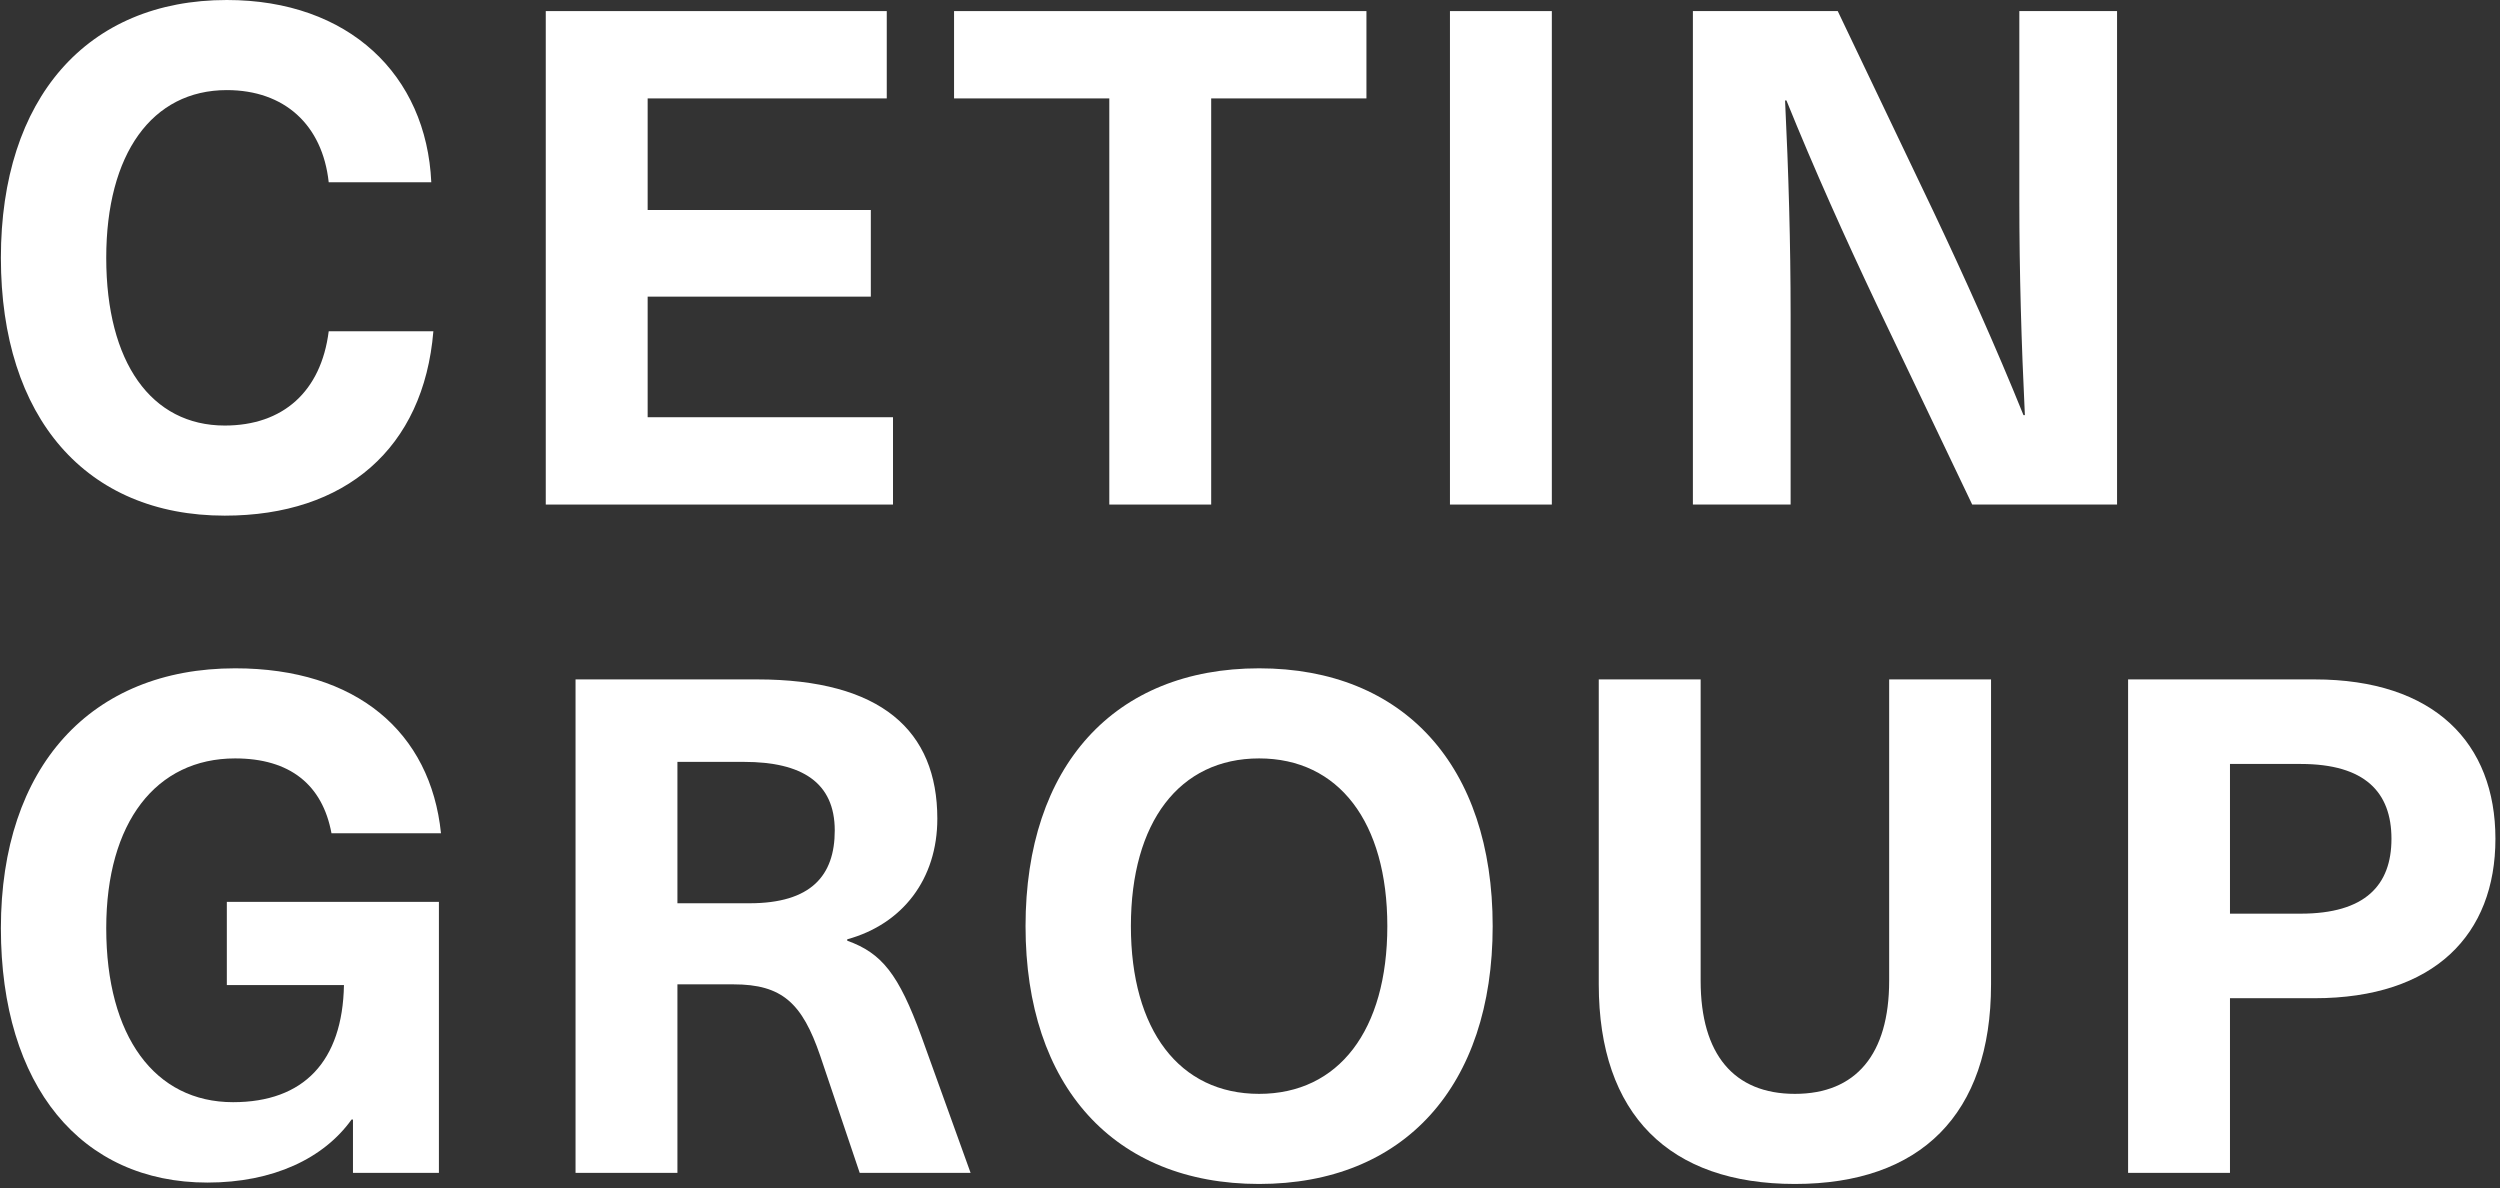
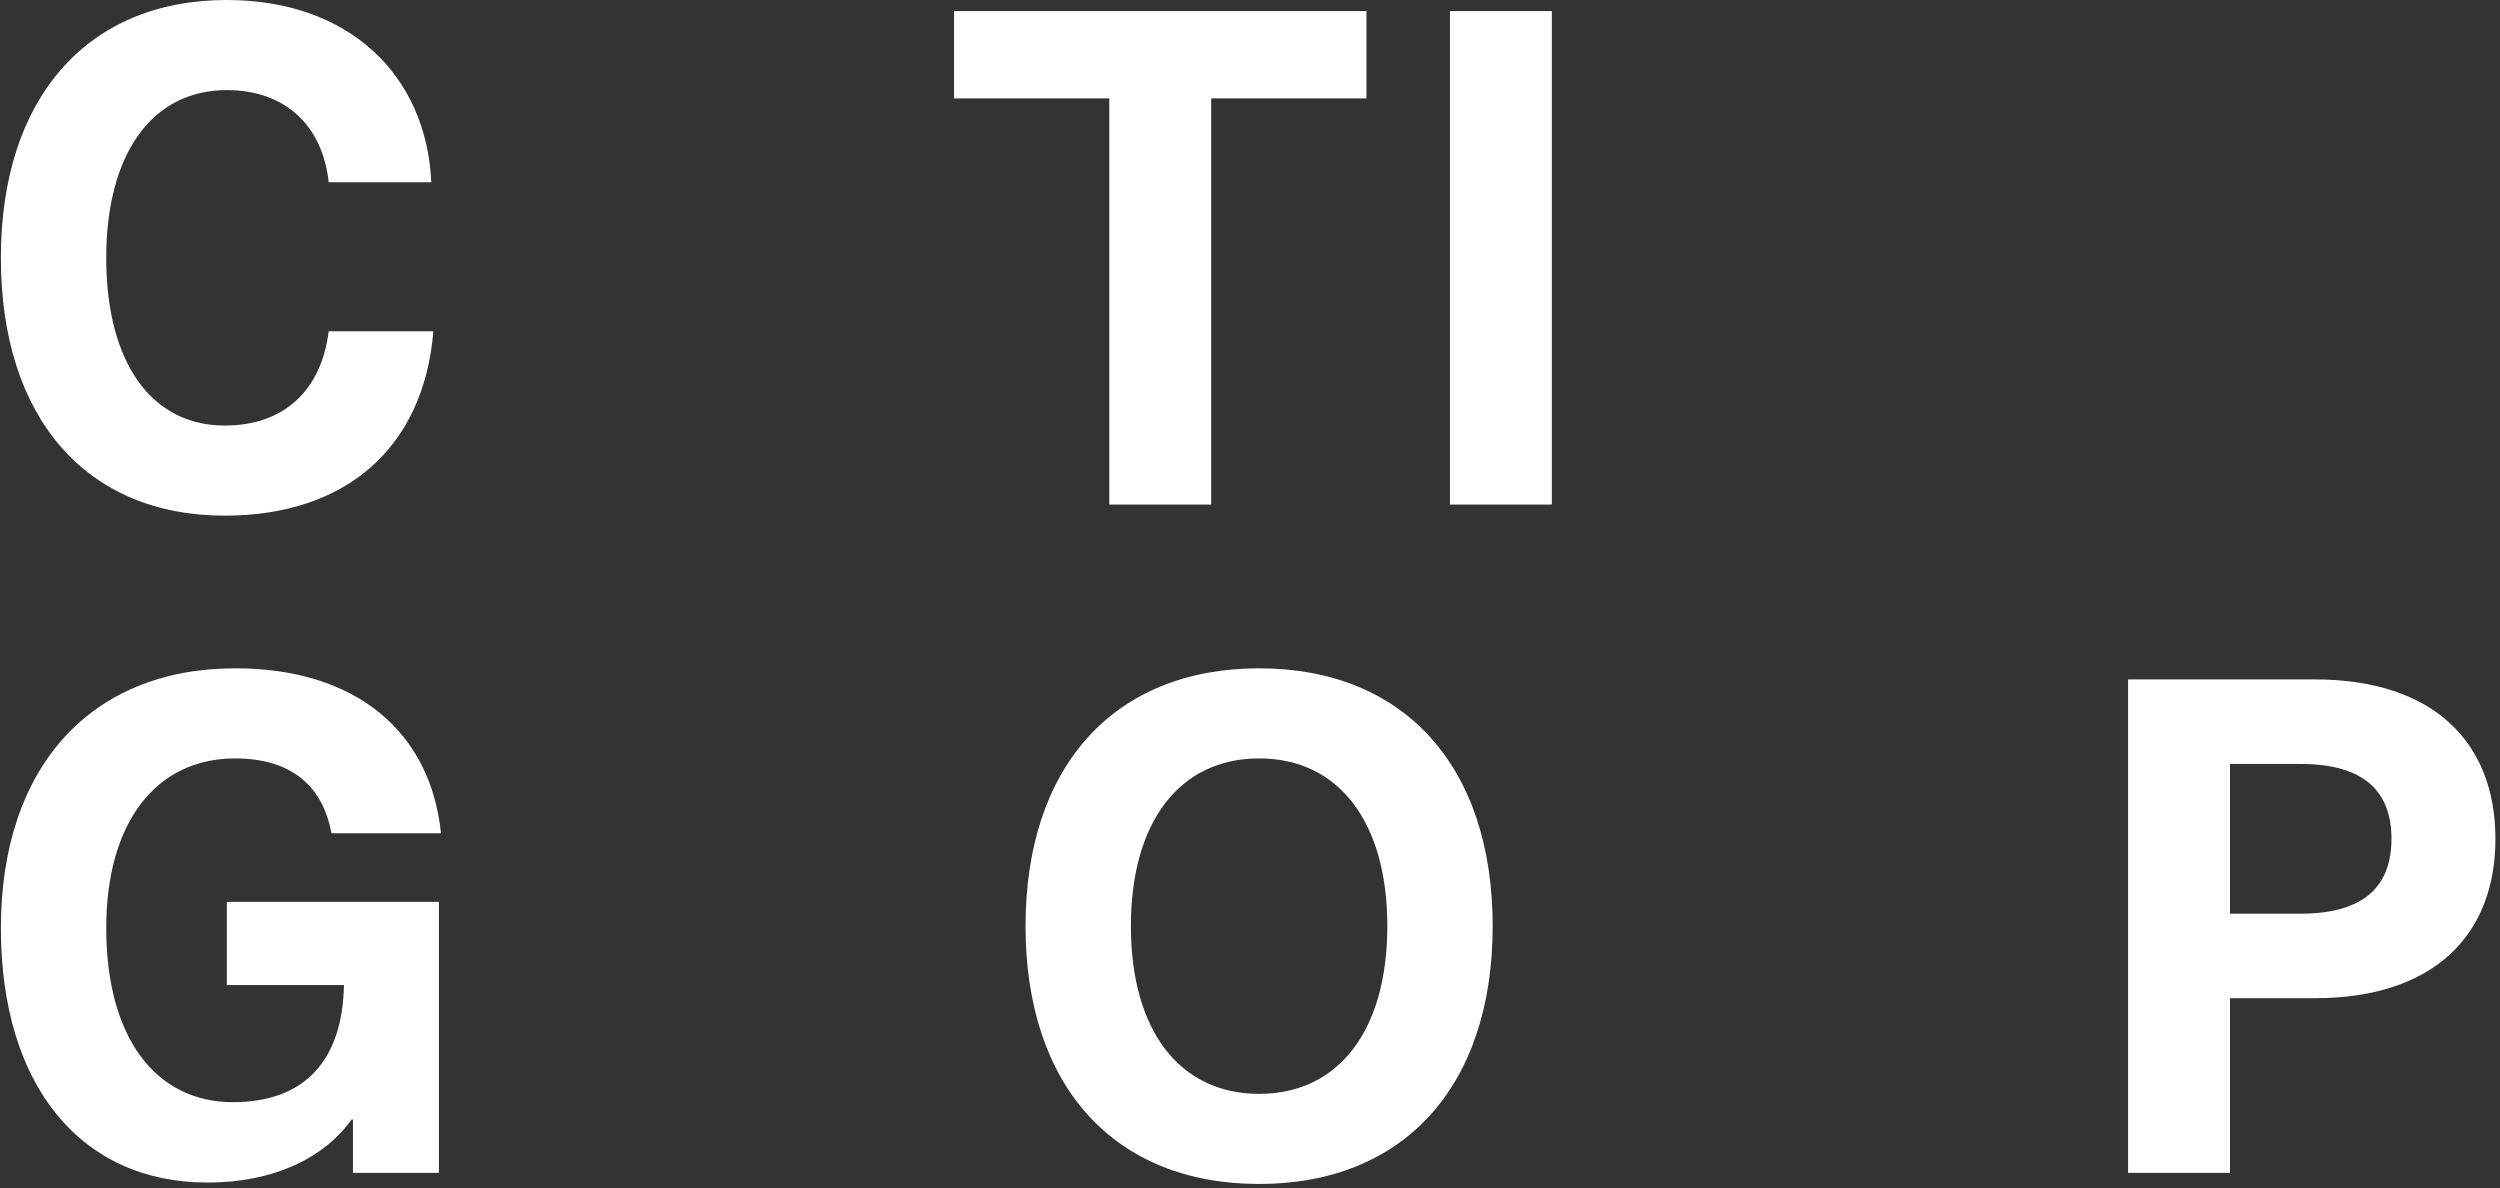
<svg xmlns="http://www.w3.org/2000/svg" width="101" height="48" viewBox="0 0 101 48" fill="none">
  <rect x="0" y="0" width="101" height="48" fill="#333333" stroke="none" />
  <path d="M9.164 0C3.508 0 0.036 3.976 0.036 10.416C0.036 16.884 3.48 20.832 9.08 20.832C13.952 20.832 17.116 18.116 17.508 13.384H13.28C12.972 15.82 11.432 17.192 9.08 17.192C6.112 17.192 4.292 14.644 4.292 10.416C4.292 6.216 6.14 3.64 9.164 3.64C11.488 3.64 13.028 5.04 13.28 7.364H17.424C17.228 3.024 14.092 0 9.164 0Z" fill="white" />
-   <path d="M35.825 3.976V0.448H22.049V20.384H36.077V16.856H26.165V11.984H35.181V8.484H26.165V3.976H35.825Z" fill="white" />
  <path d="M55.204 3.976V0.448H38.544V3.976H44.816V20.384H48.932V3.976H55.204Z" fill="white" />
  <path d="M62.694 20.384V0.448H58.578V20.384H62.694Z" fill="white" />
-   <path d="M85.529 20.384V0.448H81.581V8.12C81.581 11.004 81.665 13.888 81.805 16.772H81.749C80.629 14 79.369 11.2 78.109 8.54L74.245 0.448H68.393V20.384H72.341V12.712C72.341 9.828 72.257 6.944 72.117 4.06H72.173C73.293 6.832 74.553 9.632 75.813 12.292L79.677 20.384H85.529Z" fill="white" />
  <path d="M9.5 27C3.676 27 0.036 30.976 0.036 37.5C0.036 43.884 3.284 47.776 8.38 47.776C11.04 47.776 13.084 46.796 14.204 45.228H14.26V47.384H17.732V36.436H9.164V39.796H13.896C13.84 42.876 12.272 44.528 9.416 44.528C6.252 44.528 4.292 41.868 4.292 37.5C4.292 33.216 6.308 30.64 9.5 30.64C11.712 30.64 13.028 31.704 13.392 33.664H17.816C17.396 29.576 14.4 27 9.5 27Z" fill="white" />
-   <path d="M23.252 27.448V47.384H27.368V39.768H29.636C31.596 39.768 32.408 40.524 33.136 42.652L34.732 47.384H39.212L37.224 41.868C36.3 39.348 35.628 38.508 34.228 38.004V37.948C36.468 37.332 37.868 35.512 37.868 33.076C37.868 29.52 35.6 27.448 30.588 27.448H23.252ZM27.368 30.78H30.056C32.408 30.78 33.724 31.62 33.724 33.552C33.724 35.372 32.772 36.492 30.28 36.492H27.368V30.78Z" fill="white" />
  <path d="M50.868 27C45.016 27 41.432 30.948 41.432 37.416C41.432 43.884 45.016 47.832 50.868 47.832C56.72 47.832 60.304 43.884 60.304 37.416C60.304 30.948 56.72 27 50.868 27ZM50.868 30.64C54.088 30.64 56.048 33.216 56.048 37.416C56.048 41.616 54.088 44.192 50.868 44.192C47.648 44.192 45.688 41.616 45.688 37.416C45.688 33.216 47.648 30.64 50.868 30.64Z" fill="white" />
-   <path d="M80.438 27.448H76.322V39.628C76.322 42.596 74.978 44.192 72.514 44.192C70.05 44.192 68.706 42.596 68.706 39.628V27.448H64.59V39.768C64.59 45.032 67.446 47.832 72.514 47.832C77.582 47.832 80.438 45.032 80.438 39.768V27.448Z" fill="white" />
  <path d="M85.975 27.448V47.384H90.091V40.328H93.507C98.351 40.328 100.815 37.752 100.815 33.888C100.815 30.024 98.351 27.448 93.507 27.448H85.975ZM90.091 30.864H92.947C95.551 30.864 96.615 32.012 96.615 33.888C96.615 35.764 95.551 36.912 92.947 36.912H90.091V30.864Z" fill="white" />
</svg>